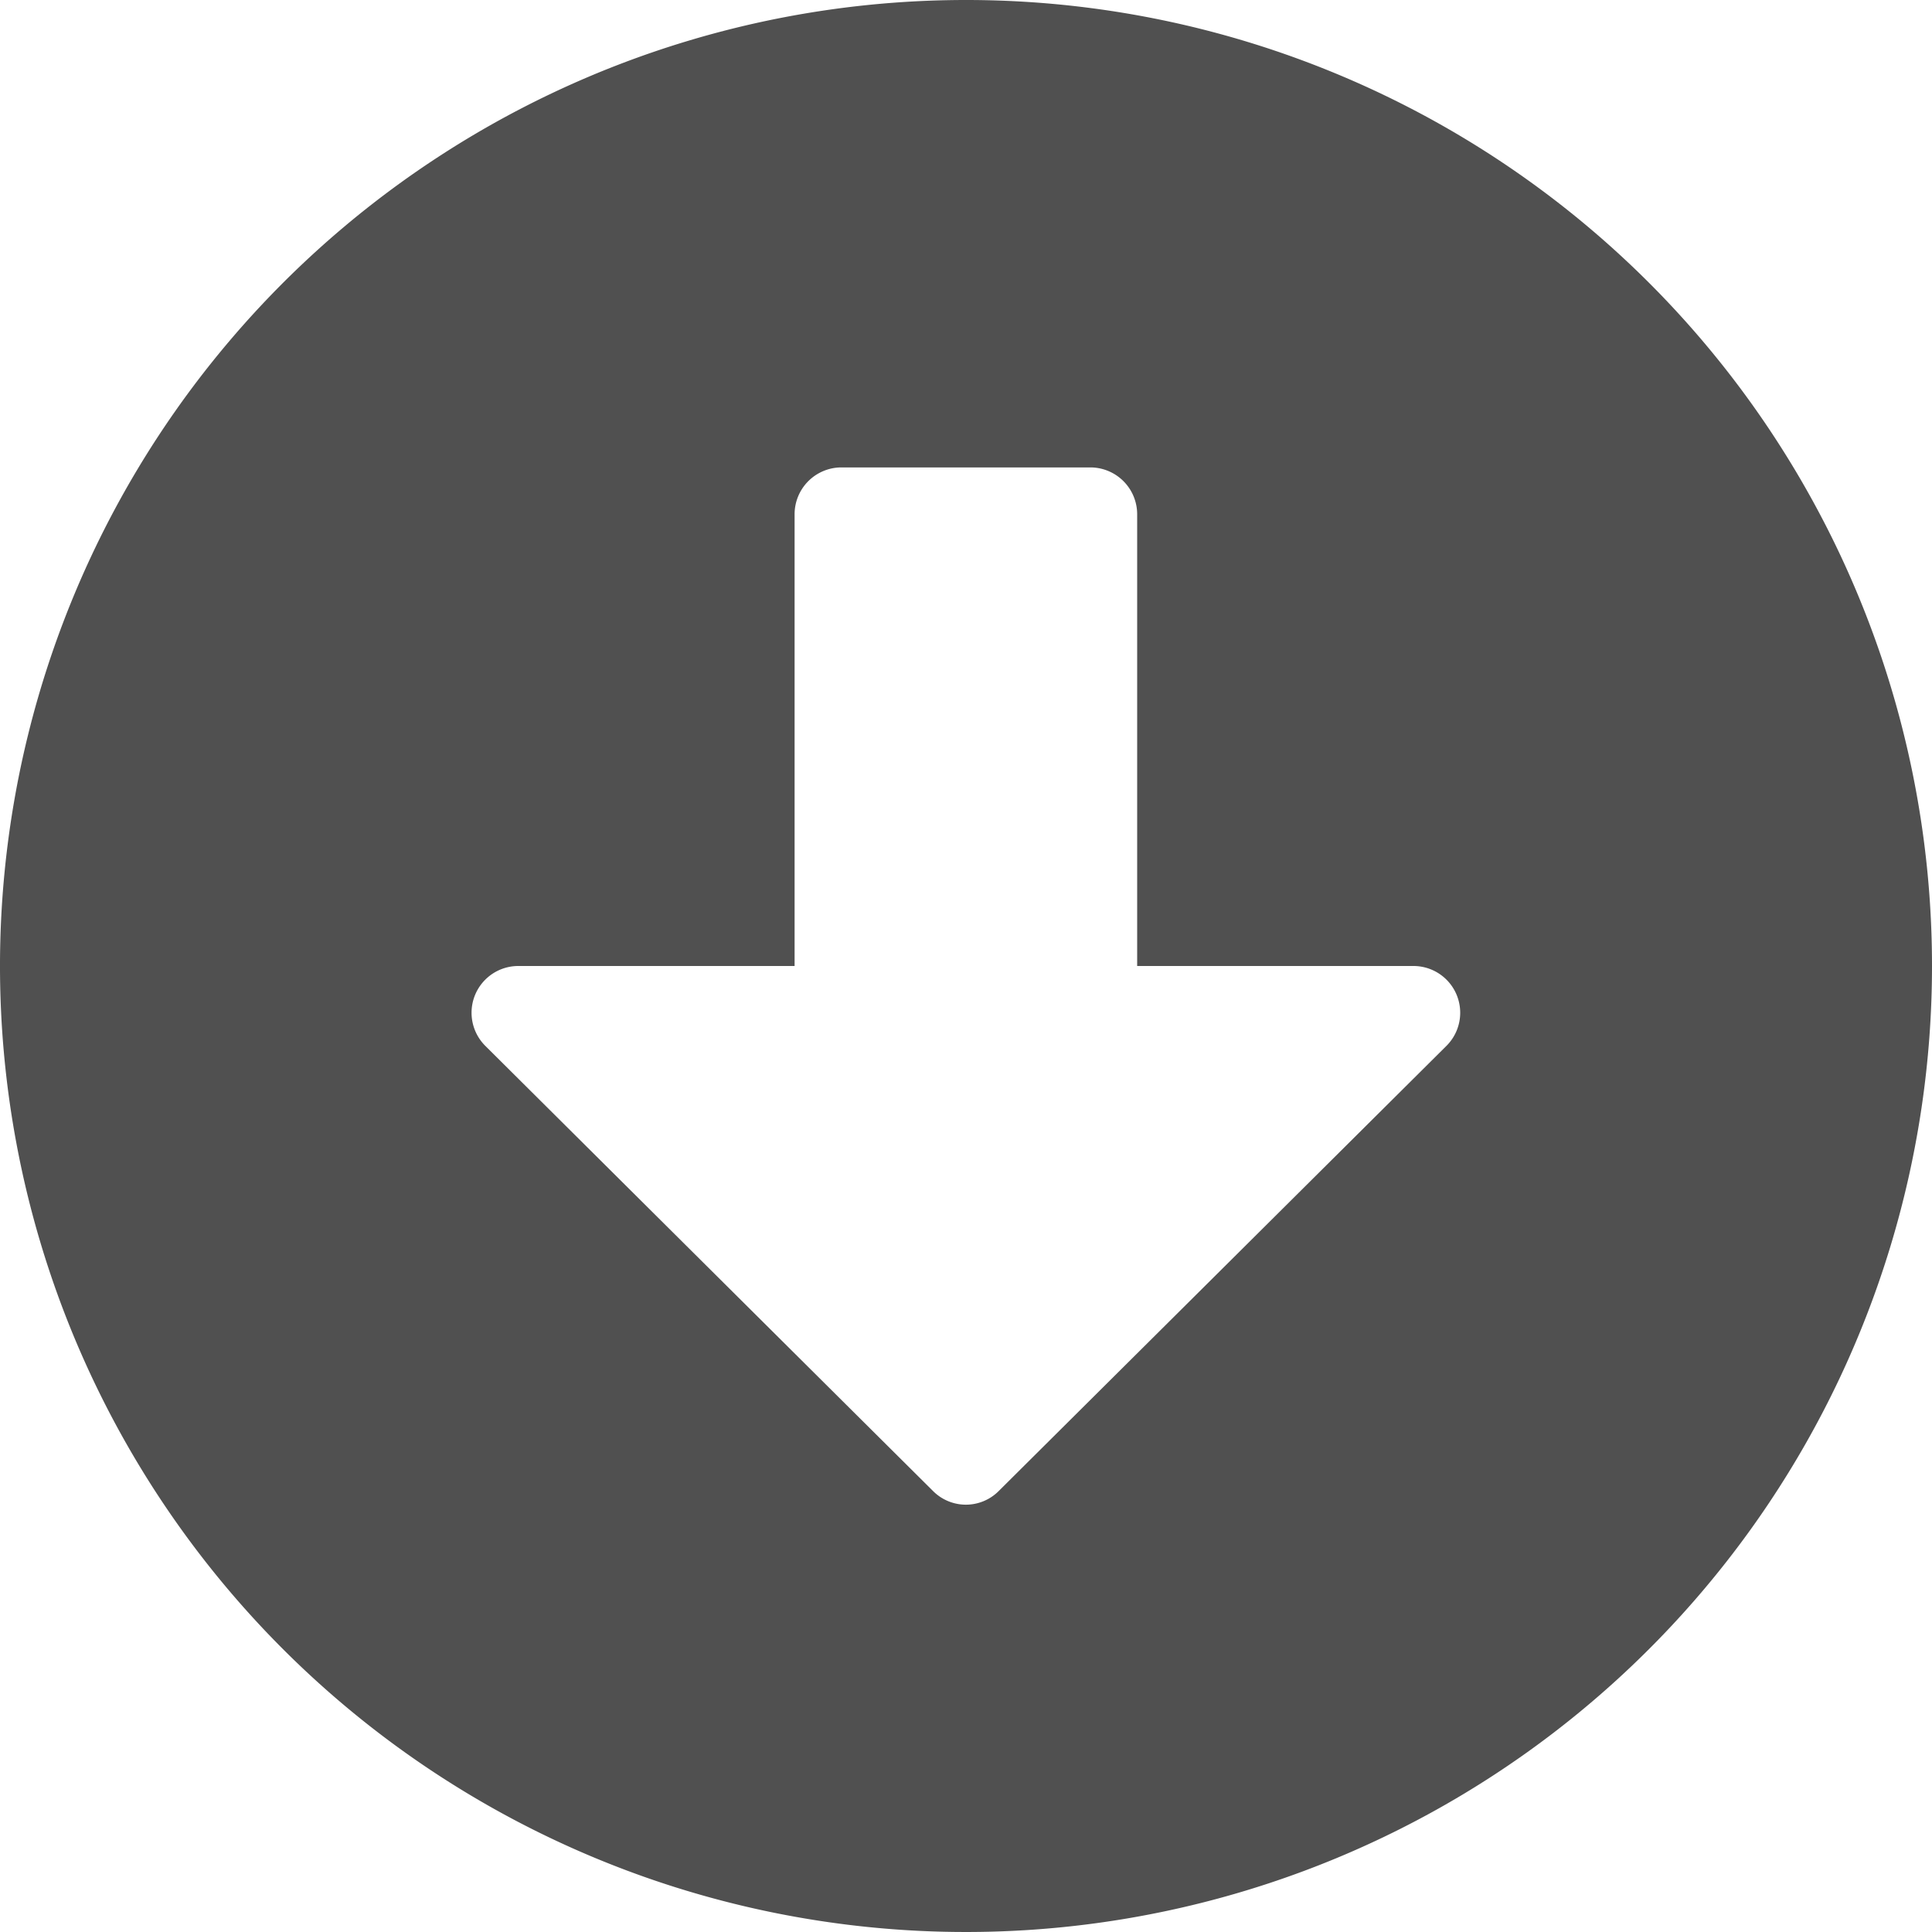
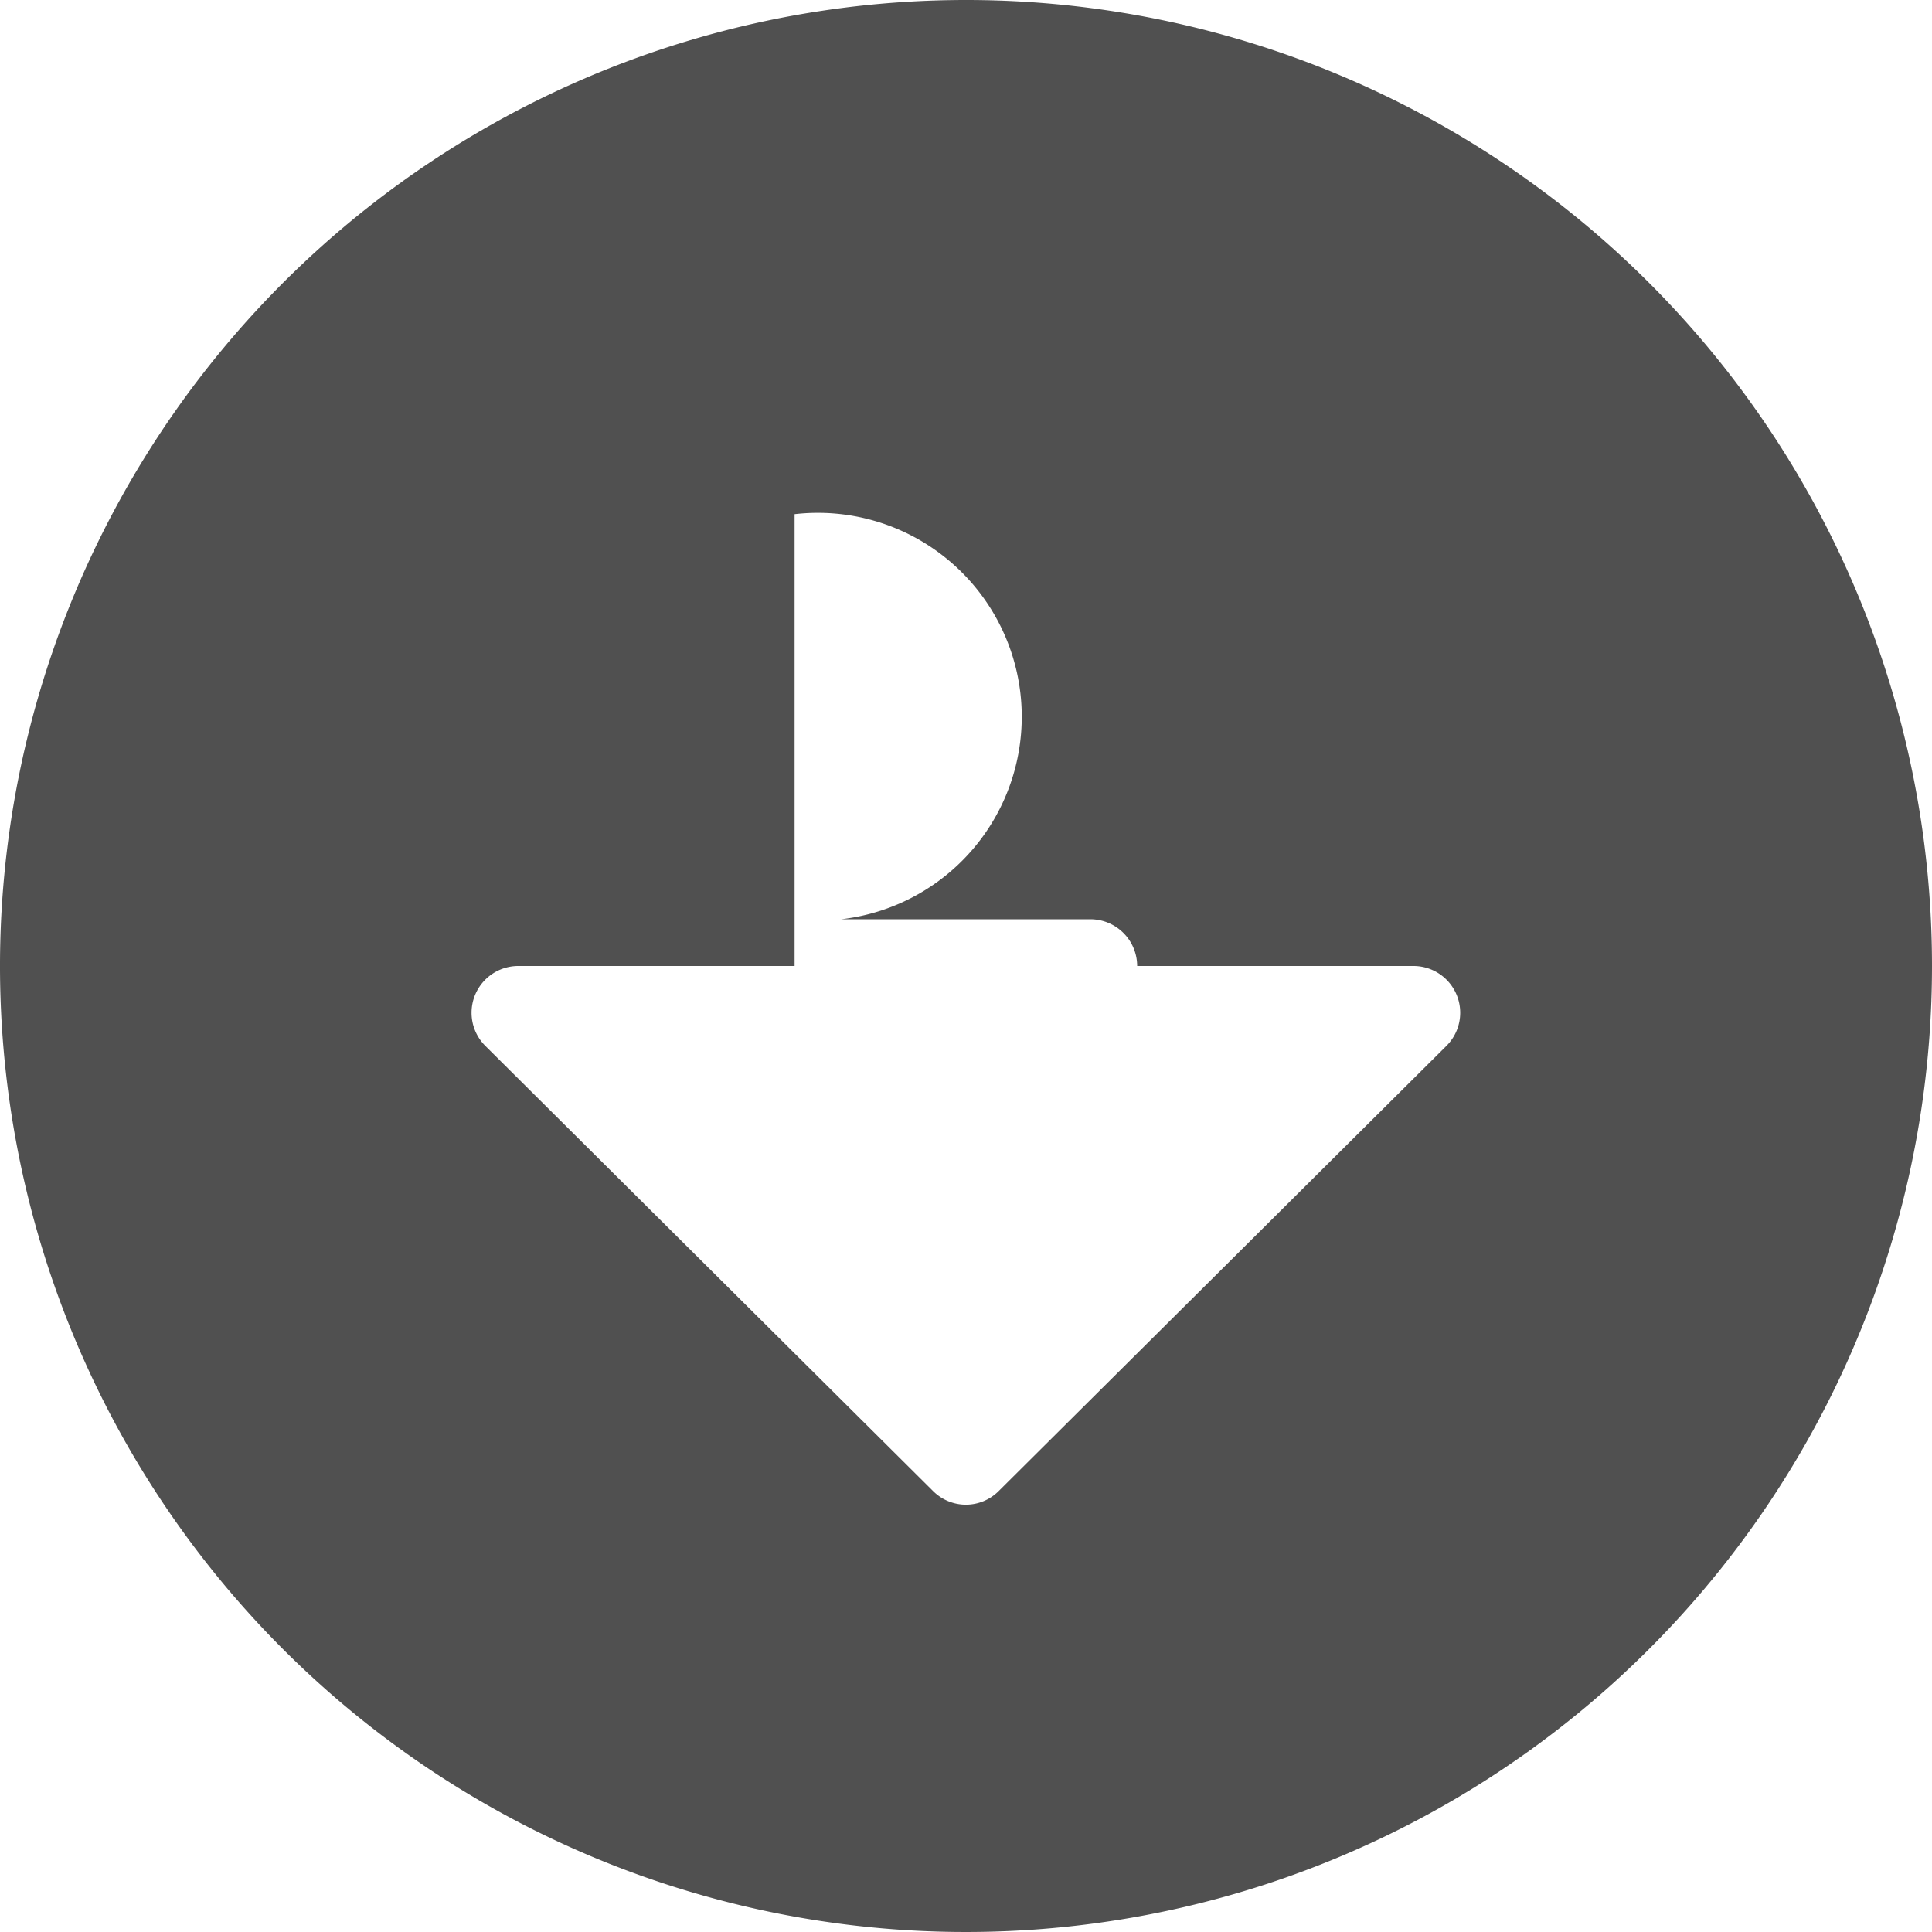
<svg xmlns="http://www.w3.org/2000/svg" width="32.36" height="32.36" viewBox="0 0 32.36 32.36">
-   <path id="Icon_awesome-arrow-alt-circle-right" data-name="Icon awesome-arrow-alt-circle-right" d="M16.18,0A16.18,16.18,0,1,1,0,16.18,16.177,16.177,0,0,1,16.18,0ZM8.612,19.051H16.18v4.626a.783.783,0,0,0,1.337.555l7.457-7.5a.776.776,0,0,0,0-1.1l-7.457-7.5a.783.783,0,0,0-1.337.555v4.626H8.612a.785.785,0,0,0-.783.783v4.175A.785.785,0,0,0,8.612,19.051Z" transform="translate(32.36) rotate(90)" fill="#505050" />
+   <path id="Icon_awesome-arrow-alt-circle-right" data-name="Icon awesome-arrow-alt-circle-right" d="M16.18,0A16.18,16.18,0,1,1,0,16.18,16.177,16.177,0,0,1,16.18,0ZM8.612,19.051H16.18v4.626a.783.783,0,0,0,1.337.555l7.457-7.5a.776.776,0,0,0,0-1.1l-7.457-7.5a.783.783,0,0,0-1.337.555v4.626a.785.785,0,0,0-.783.783v4.175A.785.785,0,0,0,8.612,19.051Z" transform="translate(32.36) rotate(90)" fill="#505050" />
</svg>